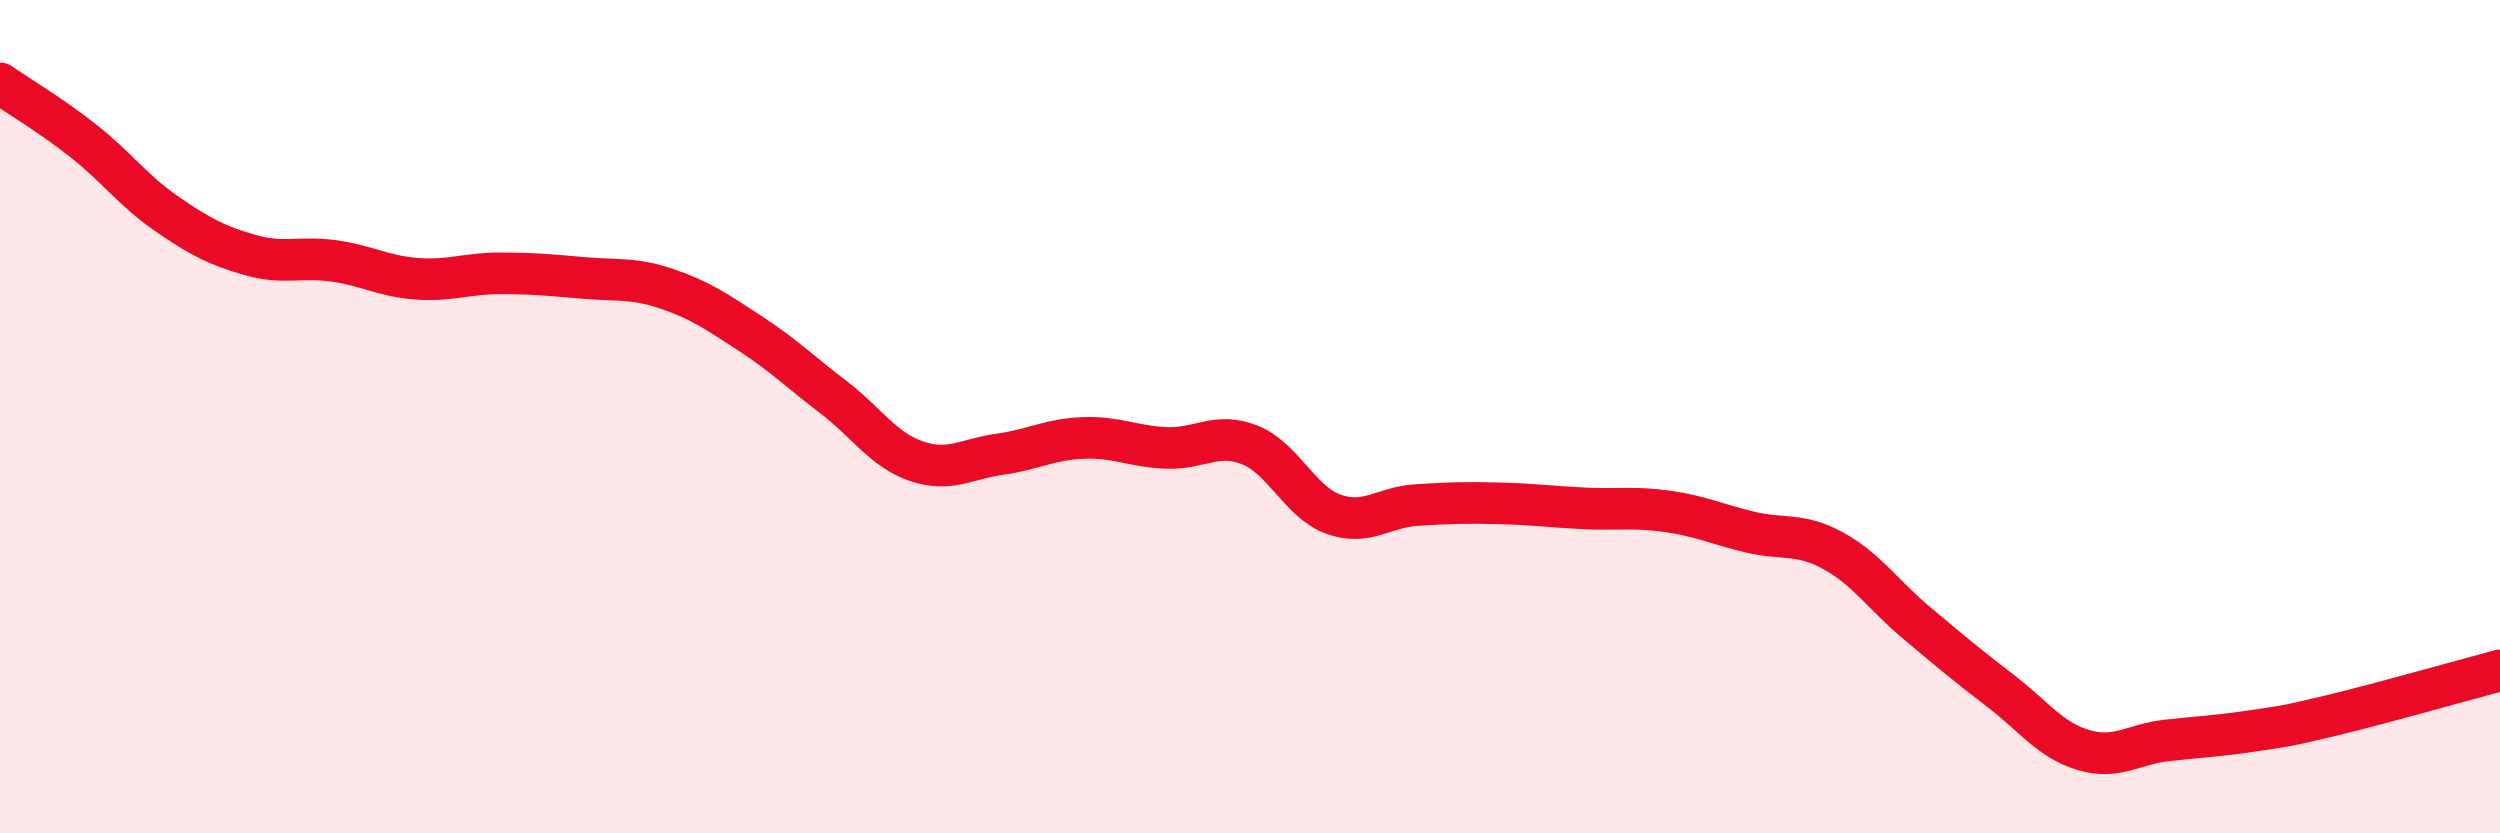
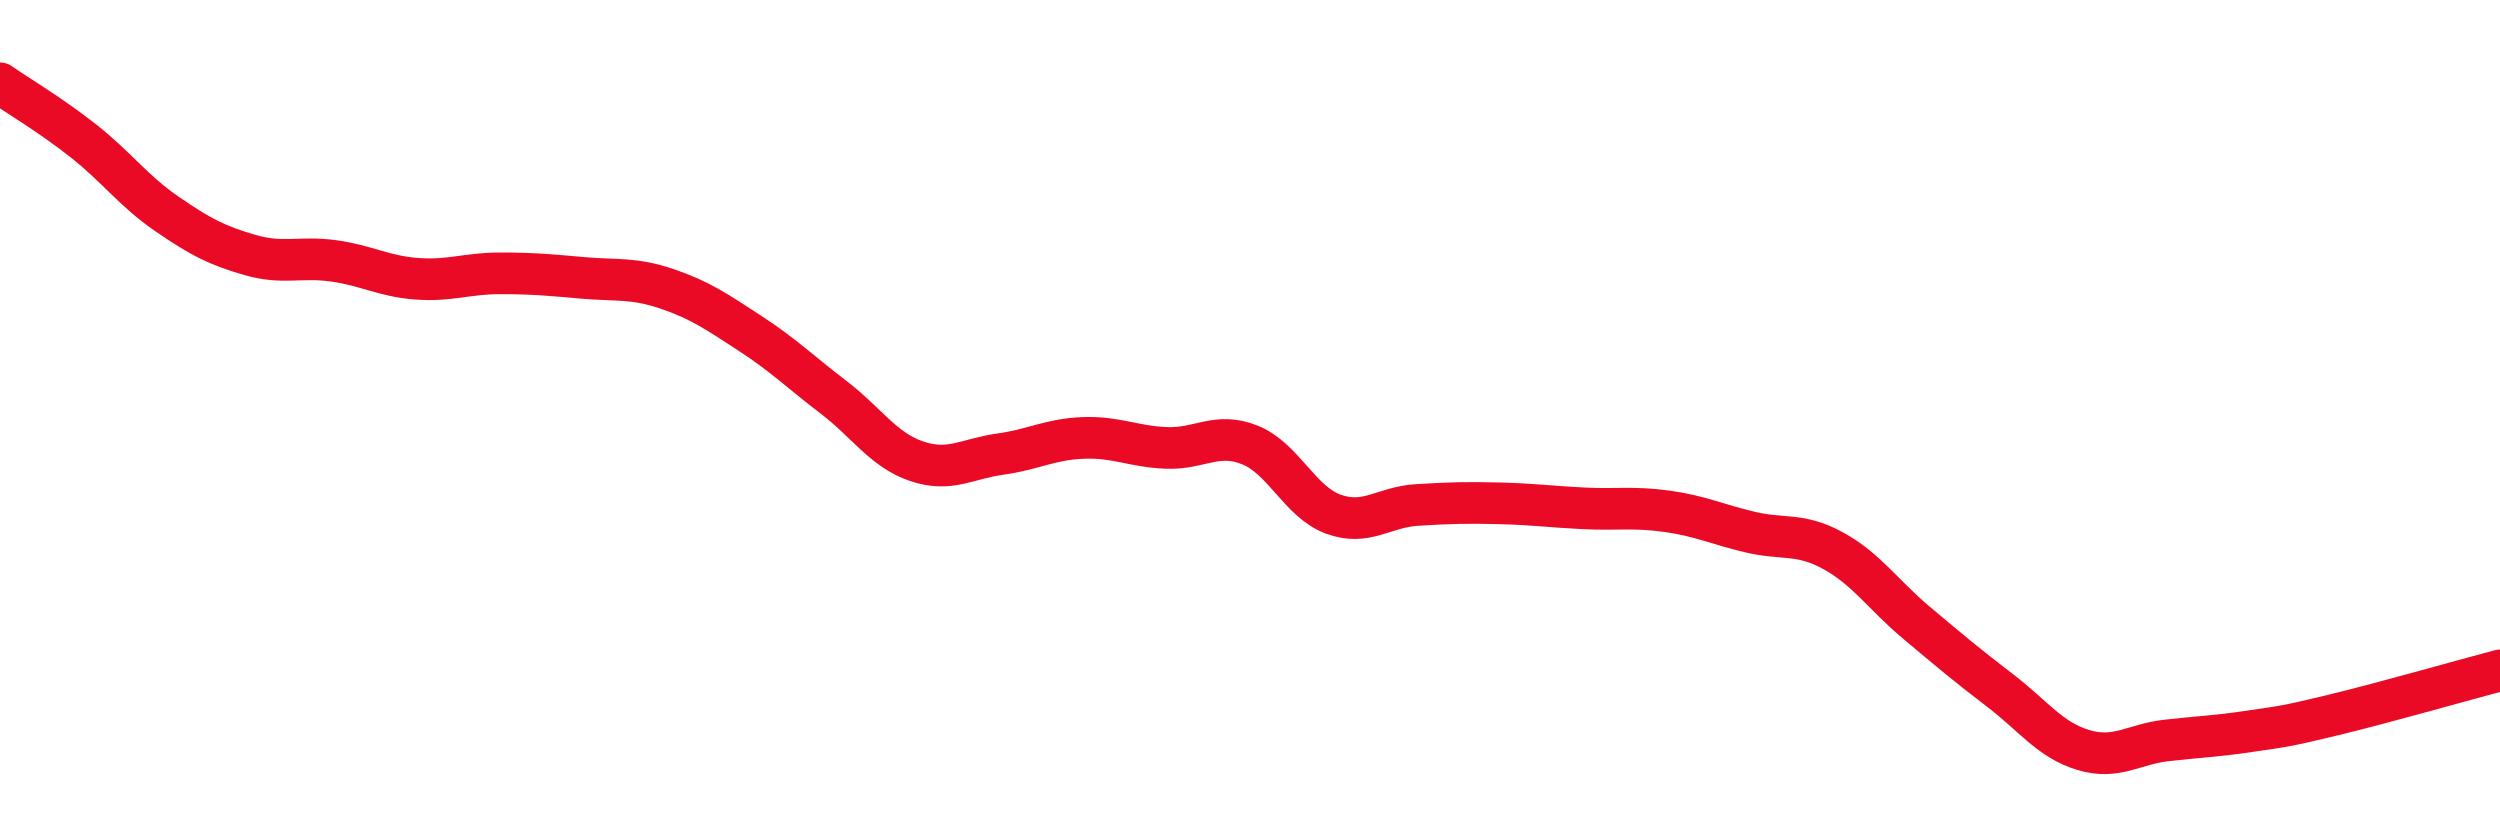
<svg xmlns="http://www.w3.org/2000/svg" width="60" height="20" viewBox="0 0 60 20">
-   <path d="M 0,2 C 0.4,2.28 1.2,2.75 2,3.38 C 2.8,4.01 3.2,4.58 4,5.13 C 4.8,5.68 5.2,5.89 6,6.12 C 6.8,6.35 7.2,6.15 8,6.26 C 8.8,6.37 9.2,6.63 10,6.69 C 10.8,6.75 11.2,6.56 12,6.56 C 12.8,6.56 13.2,6.6 14,6.67 C 14.8,6.74 15.2,6.66 16,6.93 C 16.8,7.2 17.2,7.48 18,8 C 18.8,8.52 19.2,8.92 20,9.53 C 20.8,10.14 21.2,10.8 22,11.07 C 22.8,11.34 23.2,11.01 24,10.9 C 24.8,10.79 25.2,10.54 26,10.51 C 26.8,10.48 27.2,10.72 28,10.75 C 28.8,10.78 29.2,10.36 30,10.68 C 30.8,11 31.2,12.05 32,12.34 C 32.8,12.63 33.2,12.17 34,12.12 C 34.8,12.07 35.2,12.06 36,12.08 C 36.8,12.1 37.2,12.16 38,12.2 C 38.8,12.24 39.2,12.16 40,12.27 C 40.8,12.38 41.2,12.58 42,12.77 C 42.8,12.96 43.2,12.78 44,13.22 C 44.8,13.66 45.2,14.28 46,14.95 C 46.8,15.62 47.2,15.96 48,16.57 C 48.8,17.18 49.2,17.76 50,18 C 50.8,18.24 51.2,17.86 52,17.77 C 52.8,17.68 53.2,17.67 54,17.55 C 54.8,17.43 54.8,17.45 56,17.16 C 57.2,16.87 59.2,16.3 60,16.09L60 20L0 20Z" fill="#EB0A25" opacity="0.1" stroke-linecap="round" stroke-linejoin="round" />
  <path d="M 0,2 C 0.4,2.28 1.2,2.75 2,3.38 C 2.8,4.01 3.2,4.58 4,5.13 C 4.8,5.68 5.2,5.89 6,6.12 C 6.8,6.35 7.2,6.15 8,6.26 C 8.8,6.37 9.2,6.63 10,6.69 C 10.8,6.75 11.2,6.56 12,6.56 C 12.8,6.56 13.2,6.6 14,6.67 C 14.8,6.74 15.2,6.66 16,6.93 C 16.8,7.2 17.2,7.48 18,8 C 18.8,8.52 19.2,8.92 20,9.53 C 20.8,10.14 21.2,10.8 22,11.07 C 22.8,11.34 23.2,11.01 24,10.9 C 24.8,10.79 25.2,10.54 26,10.51 C 26.8,10.48 27.2,10.72 28,10.75 C 28.8,10.78 29.2,10.36 30,10.68 C 30.8,11 31.2,12.05 32,12.34 C 32.8,12.63 33.2,12.17 34,12.12 C 34.8,12.07 35.2,12.06 36,12.08 C 36.8,12.1 37.2,12.16 38,12.2 C 38.8,12.24 39.2,12.16 40,12.27 C 40.8,12.38 41.2,12.58 42,12.77 C 42.8,12.96 43.2,12.78 44,13.22 C 44.8,13.66 45.2,14.28 46,14.95 C 46.8,15.62 47.2,15.96 48,16.57 C 48.8,17.18 49.2,17.76 50,18 C 50.8,18.24 51.2,17.86 52,17.77 C 52.8,17.68 53.2,17.67 54,17.55 C 54.8,17.43 54.8,17.45 56,17.16 C 57.2,16.87 59.2,16.3 60,16.09" stroke="#EB0A25" stroke-width="1" fill="none" stroke-linecap="round" stroke-linejoin="round" />
</svg>